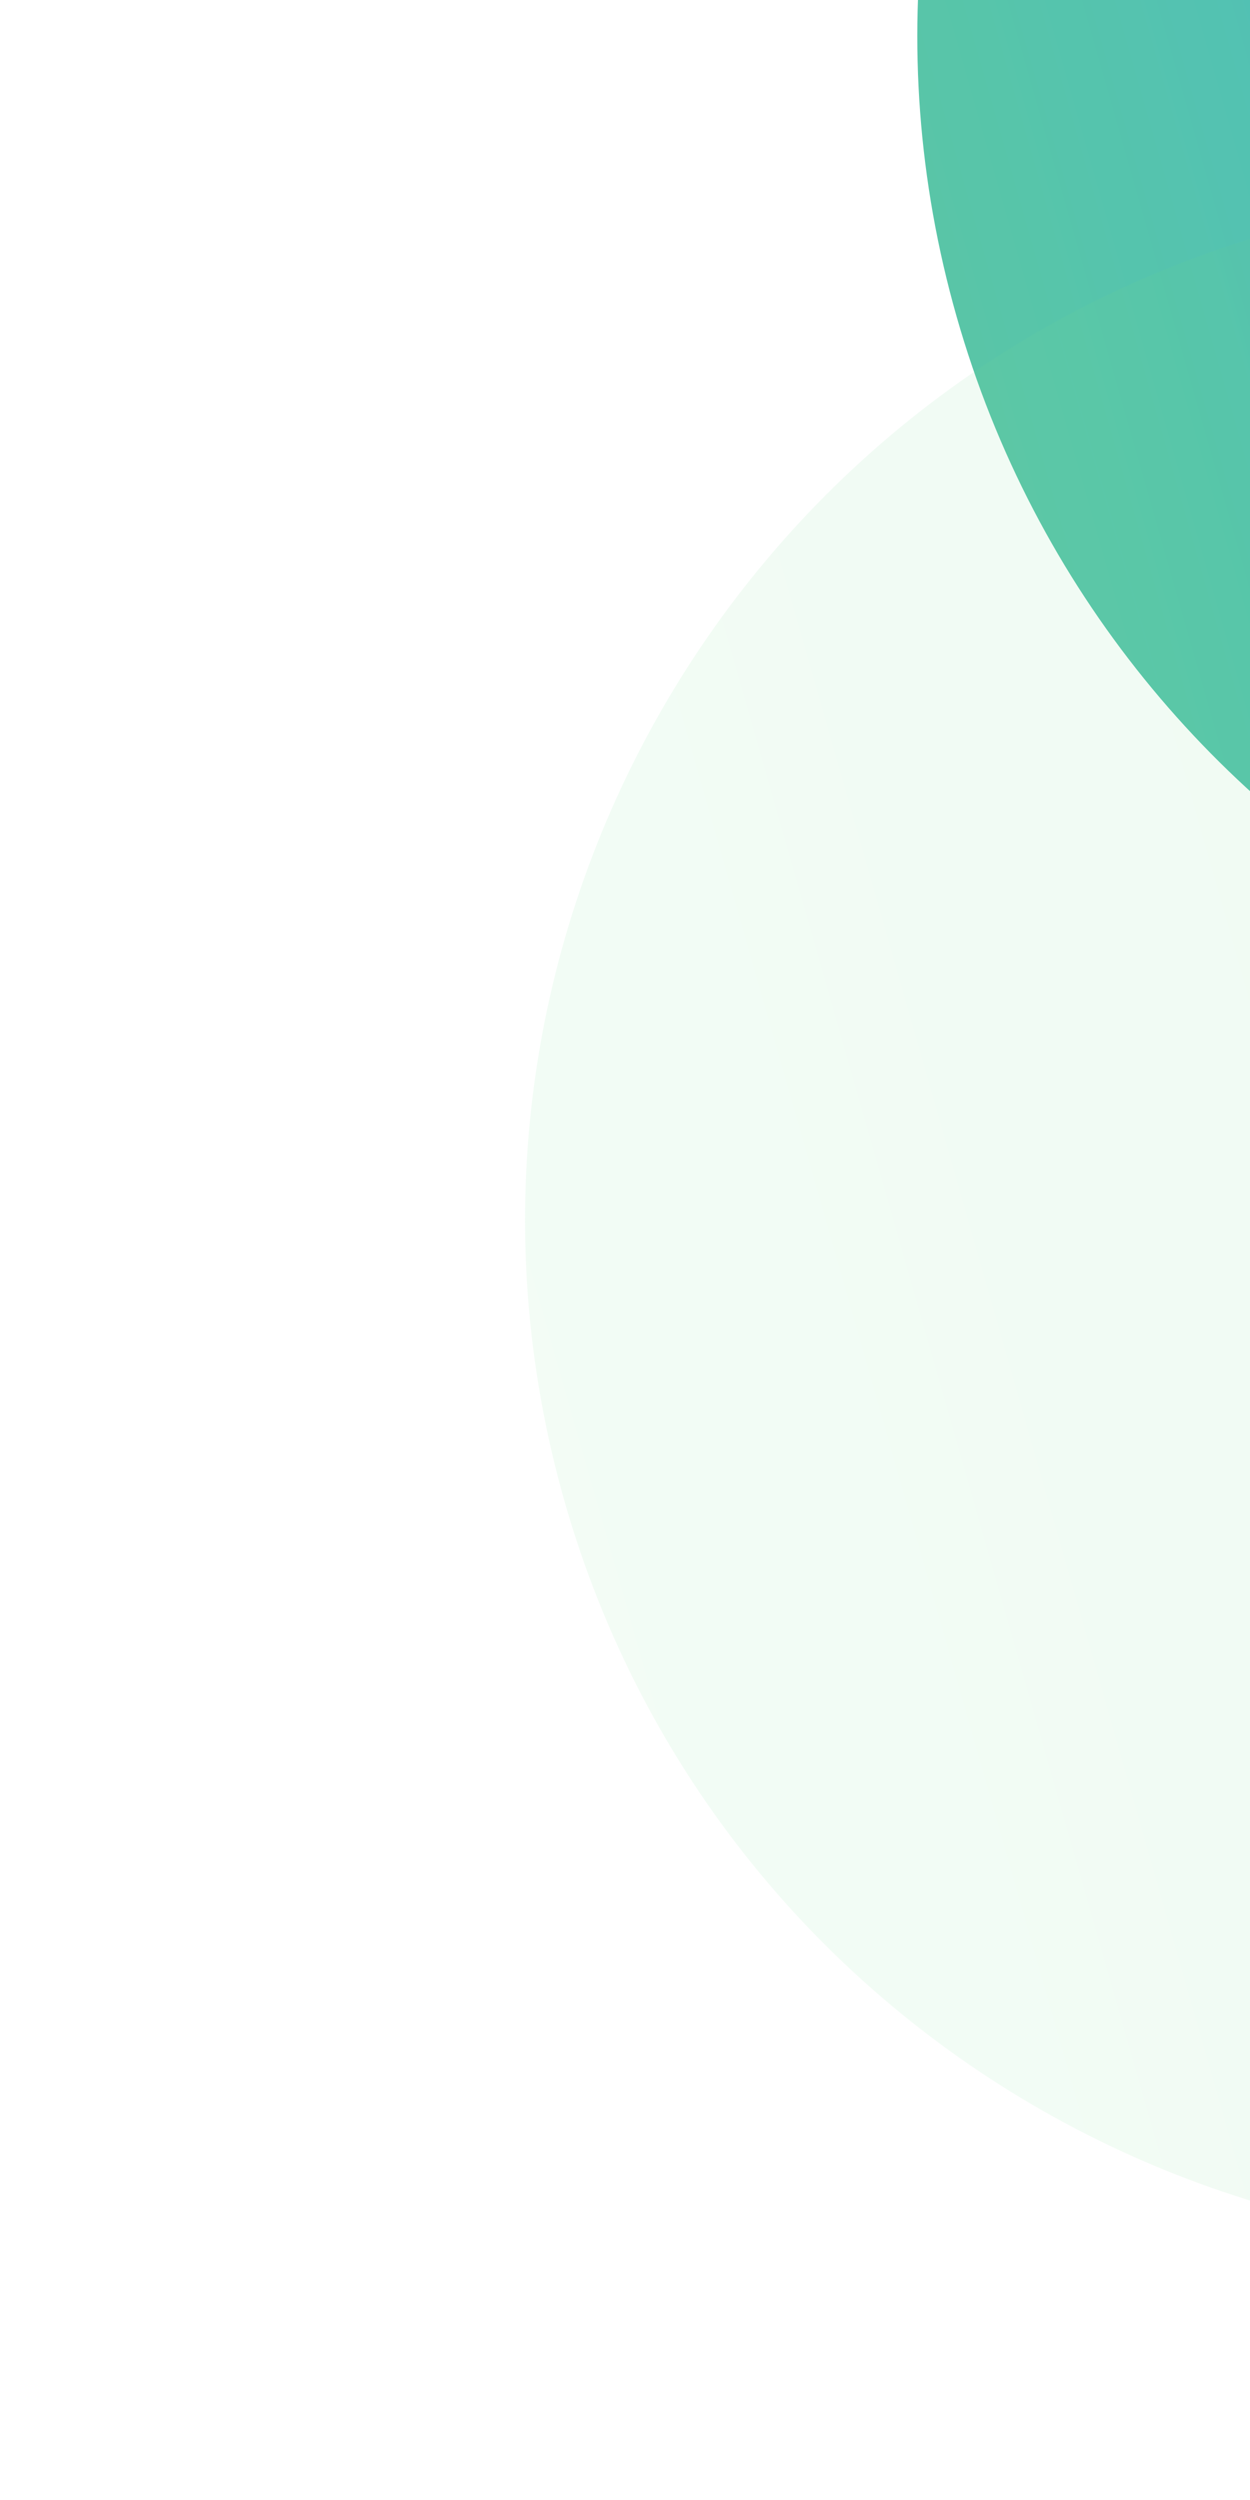
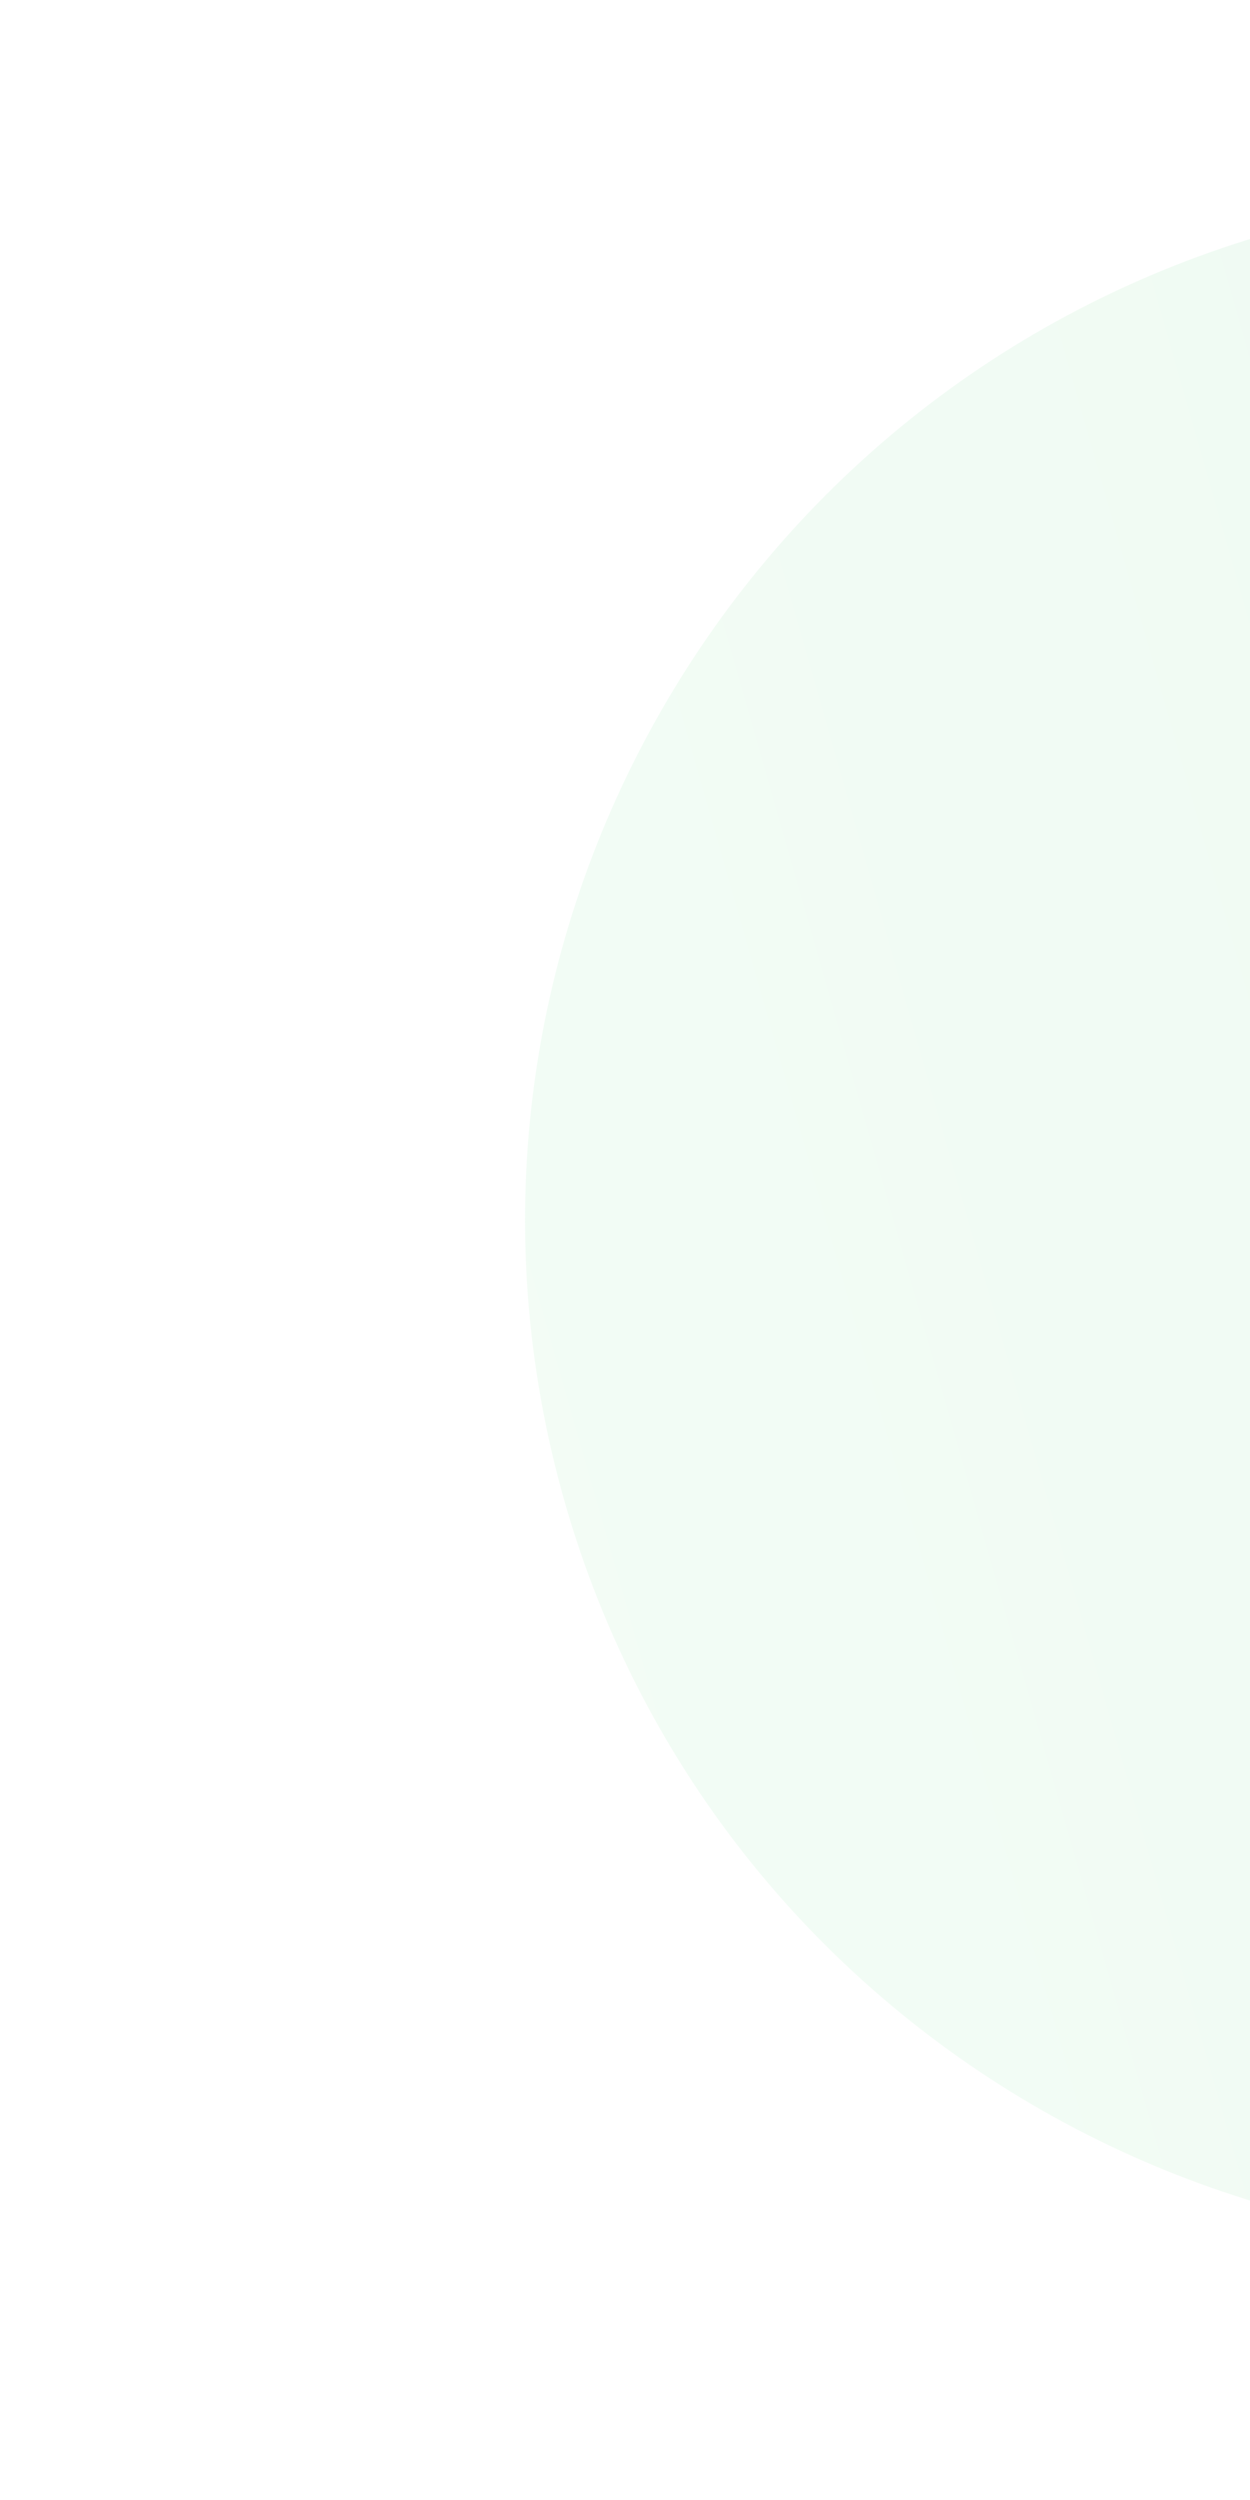
<svg xmlns="http://www.w3.org/2000/svg" width="203" height="406" viewBox="0 0 203 406" fill="none">
  <g opacity="0.8" filter="url(#filter0_di_2074_226)">
-     <path d="M481.692 -44.437C506.933 44.092 455.241 136.432 366.233 161.81C277.225 187.188 184.608 135.993 159.367 47.464C134.125 -41.065 185.818 -133.405 274.826 -158.783C363.833 -184.16 456.451 -132.966 481.692 -44.437Z" fill="url(#paint0_linear_2074_226)" />
-   </g>
+     </g>
  <g filter="url(#filter1_bii_2074_226)">
    <path d="M413.143 152.183C438.384 240.712 386.885 332.997 298.117 358.306C209.349 383.616 116.925 332.366 91.684 243.837C66.443 155.308 117.941 63.024 206.71 37.714C295.478 12.404 387.902 63.654 413.143 152.183Z" fill="url(#paint1_linear_2074_226)" fill-opacity="0.1" />
  </g>
  <defs>
    <filter id="filter0_di_2074_226" x="90.168" y="-240.081" width="472.722" height="471.19" filterUnits="userSpaceOnUse" color-interpolation-filters="sRGB">
      <feFlood flood-opacity="0" result="BackgroundImageFix" />
      <feColorMatrix in="SourceAlpha" type="matrix" values="0 0 0 0 0 0 0 0 0 0 0 0 0 0 0 0 0 0 127 0" result="hardAlpha" />
      <feOffset dx="6" dy="-6" />
      <feGaussianBlur stdDeviation="34.4" />
      <feColorMatrix type="matrix" values="0 0 0 0 0.329 0 0 0 0 0.758 0 0 0 0 0.449 0 0 0 0.2 0" />
      <feBlend mode="normal" in2="BackgroundImageFix" result="effect1_dropShadow_2074_226" />
      <feBlend mode="normal" in="SourceGraphic" in2="effect1_dropShadow_2074_226" result="shape" />
      <feColorMatrix in="SourceAlpha" type="matrix" values="0 0 0 0 0 0 0 0 0 0 0 0 0 0 0 0 0 0 127 0" result="hardAlpha" />
      <feOffset dx="-10" dy="10" />
      <feGaussianBlur stdDeviation="10" />
      <feComposite in2="hardAlpha" operator="arithmetic" k2="-1" k3="1" />
      <feColorMatrix type="matrix" values="0 0 0 0 1 0 0 0 0 1 0 0 0 0 1 0 0 0 0.24 0" />
      <feBlend mode="normal" in2="shape" result="effect2_innerShadow_2074_226" />
    </filter>
    <filter id="filter1_bii_2074_226" x="65.269" y="11.248" width="374.288" height="373.523" filterUnits="userSpaceOnUse" color-interpolation-filters="sRGB">
      <feFlood flood-opacity="0" result="BackgroundImageFix" />
      <feGaussianBlur in="BackgroundImageFix" stdDeviation="10" />
      <feComposite in2="SourceAlpha" operator="in" result="effect1_backgroundBlur_2074_226" />
      <feBlend mode="normal" in="SourceGraphic" in2="effect1_backgroundBlur_2074_226" result="shape" />
      <feColorMatrix in="SourceAlpha" type="matrix" values="0 0 0 0 0 0 0 0 0 0 0 0 0 0 0 0 0 0 127 0" result="hardAlpha" />
      <feOffset dy="10" />
      <feGaussianBlur stdDeviation="5" />
      <feComposite in2="hardAlpha" operator="arithmetic" k2="-1" k3="1" />
      <feColorMatrix type="matrix" values="0 0 0 0 1 0 0 0 0 1 0 0 0 0 1 0 0 0 0.15 0" />
      <feBlend mode="normal" in2="shape" result="effect2_innerShadow_2074_226" />
      <feColorMatrix in="SourceAlpha" type="matrix" values="0 0 0 0 0 0 0 0 0 0 0 0 0 0 0 0 0 0 127 0" result="hardAlpha" />
      <feOffset dy="-10" />
      <feGaussianBlur stdDeviation="5" />
      <feComposite in2="hardAlpha" operator="arithmetic" k2="-1" k3="1" />
      <feColorMatrix type="matrix" values="0 0 0 0 0.549 0 0 0 0 0.921 0 0 0 0 0.653 0 0 0 0.2 0" />
      <feBlend mode="normal" in2="effect2_innerShadow_2074_226" result="effect3_innerShadow_2074_226" />
    </filter>
    <linearGradient id="paint0_linear_2074_226" x1="159.148" y1="157.826" x2="540.078" y2="49.215" gradientUnits="userSpaceOnUse">
      <stop stop-color="#33BA89" />
      <stop offset="1" stop-color="#0098ED" />
    </linearGradient>
    <linearGradient id="paint1_linear_2074_226" x1="91.544" y1="354.176" x2="471.451" y2="245.858" gradientUnits="userSpaceOnUse">
      <stop stop-color="#8CEBA6" />
      <stop offset="1" stop-color="#54C172" />
    </linearGradient>
  </defs>
</svg>